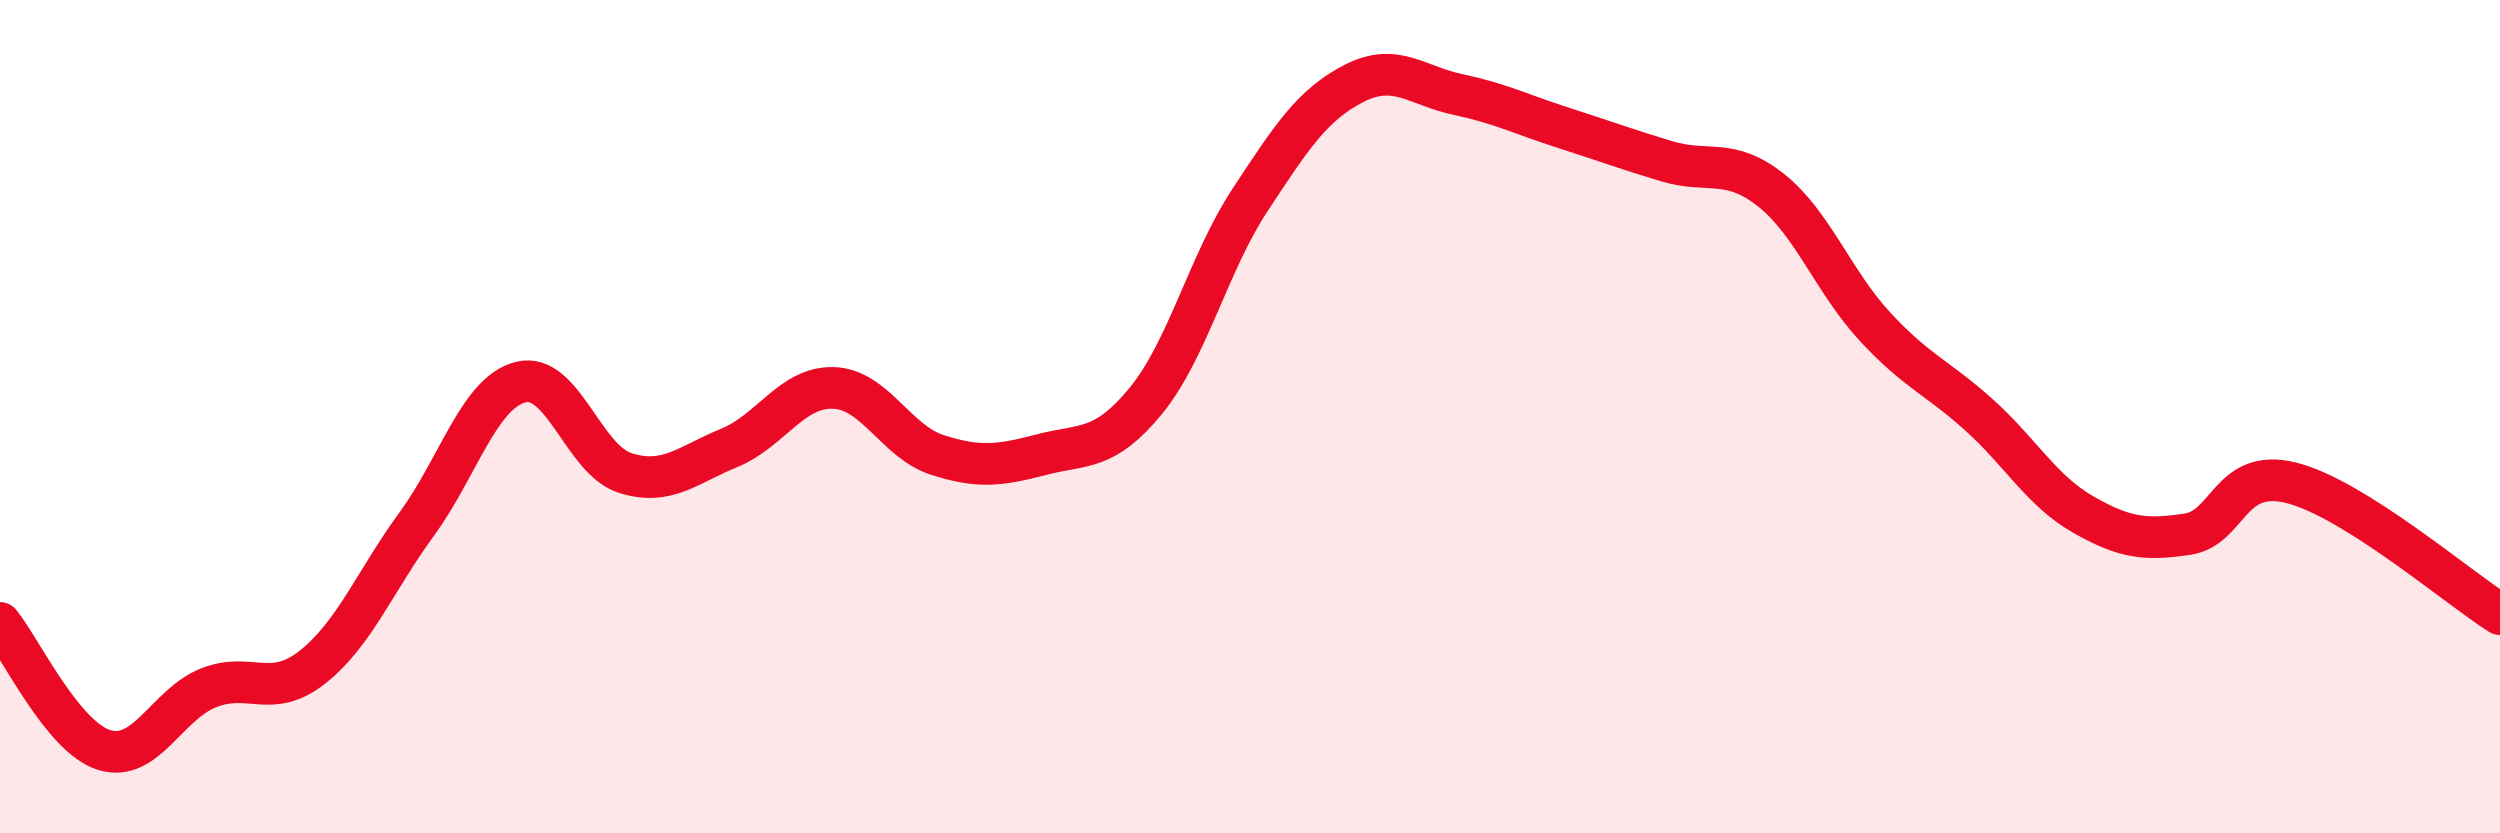
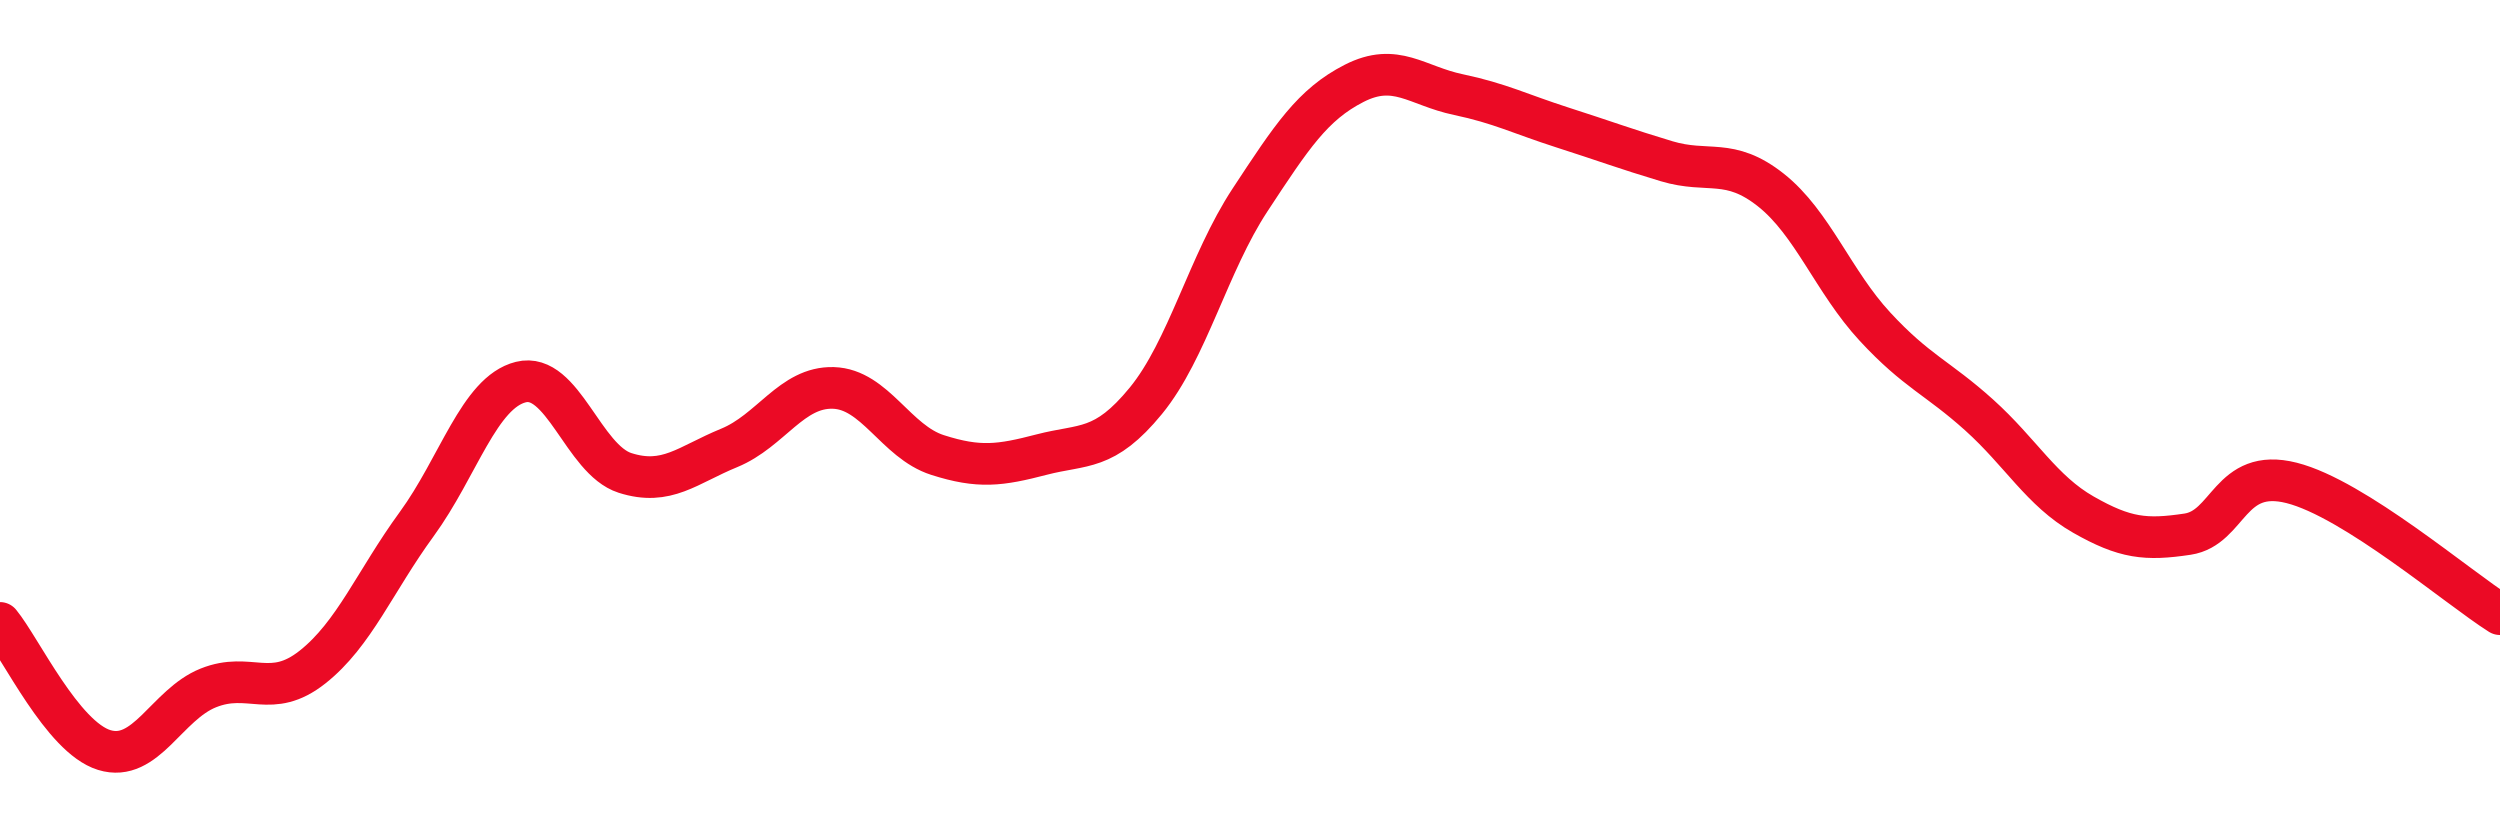
<svg xmlns="http://www.w3.org/2000/svg" width="60" height="20" viewBox="0 0 60 20">
-   <path d="M 0,14.95 C 0.5,15.56 1.5,17.69 2.5,18 C 3.5,18.31 4,16.91 5,16.51 C 6,16.11 6.5,16.8 7.5,16.01 C 8.5,15.22 9,13.95 10,12.58 C 11,11.21 11.5,9.42 12.5,9.17 C 13.5,8.92 14,11.03 15,11.35 C 16,11.67 16.5,11.16 17.5,10.75 C 18.5,10.34 19,9.28 20,9.31 C 21,9.34 21.5,10.6 22.5,10.92 C 23.5,11.24 24,11.17 25,10.91 C 26,10.65 26.5,10.84 27.5,9.62 C 28.5,8.4 29,6.32 30,4.8 C 31,3.28 31.5,2.51 32.5,2 C 33.5,1.49 34,2.06 35,2.27 C 36,2.48 36.5,2.74 37.5,3.06 C 38.5,3.38 39,3.57 40,3.87 C 41,4.17 41.5,3.77 42.5,4.56 C 43.5,5.35 44,6.76 45,7.84 C 46,8.92 46.5,9.06 47.5,9.96 C 48.5,10.86 49,11.78 50,12.35 C 51,12.92 51.5,12.97 52.5,12.82 C 53.5,12.67 53.5,11.21 55,11.59 C 56.5,11.97 59,14.11 60,14.74L60 20L0 20Z" fill="#EB0A25" opacity="0.1" stroke-linecap="round" stroke-linejoin="round" />
  <path d="M 0,14.95 C 0.5,15.56 1.5,17.69 2.5,18 C 3.5,18.31 4,16.91 5,16.51 C 6,16.11 6.5,16.8 7.5,16.01 C 8.5,15.22 9,13.95 10,12.58 C 11,11.21 11.5,9.42 12.5,9.17 C 13.5,8.92 14,11.03 15,11.35 C 16,11.67 16.5,11.16 17.5,10.75 C 18.5,10.34 19,9.28 20,9.31 C 21,9.34 21.5,10.6 22.5,10.92 C 23.5,11.24 24,11.17 25,10.91 C 26,10.65 26.5,10.84 27.5,9.62 C 28.5,8.4 29,6.32 30,4.8 C 31,3.28 31.5,2.51 32.5,2 C 33.5,1.49 34,2.06 35,2.27 C 36,2.48 36.5,2.74 37.5,3.06 C 38.5,3.38 39,3.57 40,3.87 C 41,4.17 41.5,3.77 42.5,4.56 C 43.5,5.35 44,6.76 45,7.84 C 46,8.92 46.5,9.06 47.5,9.96 C 48.5,10.86 49,11.78 50,12.35 C 51,12.92 51.5,12.97 52.5,12.82 C 53.5,12.67 53.5,11.21 55,11.59 C 56.5,11.97 59,14.11 60,14.74" stroke="#EB0A25" stroke-width="1" fill="none" stroke-linecap="round" stroke-linejoin="round" />
</svg>